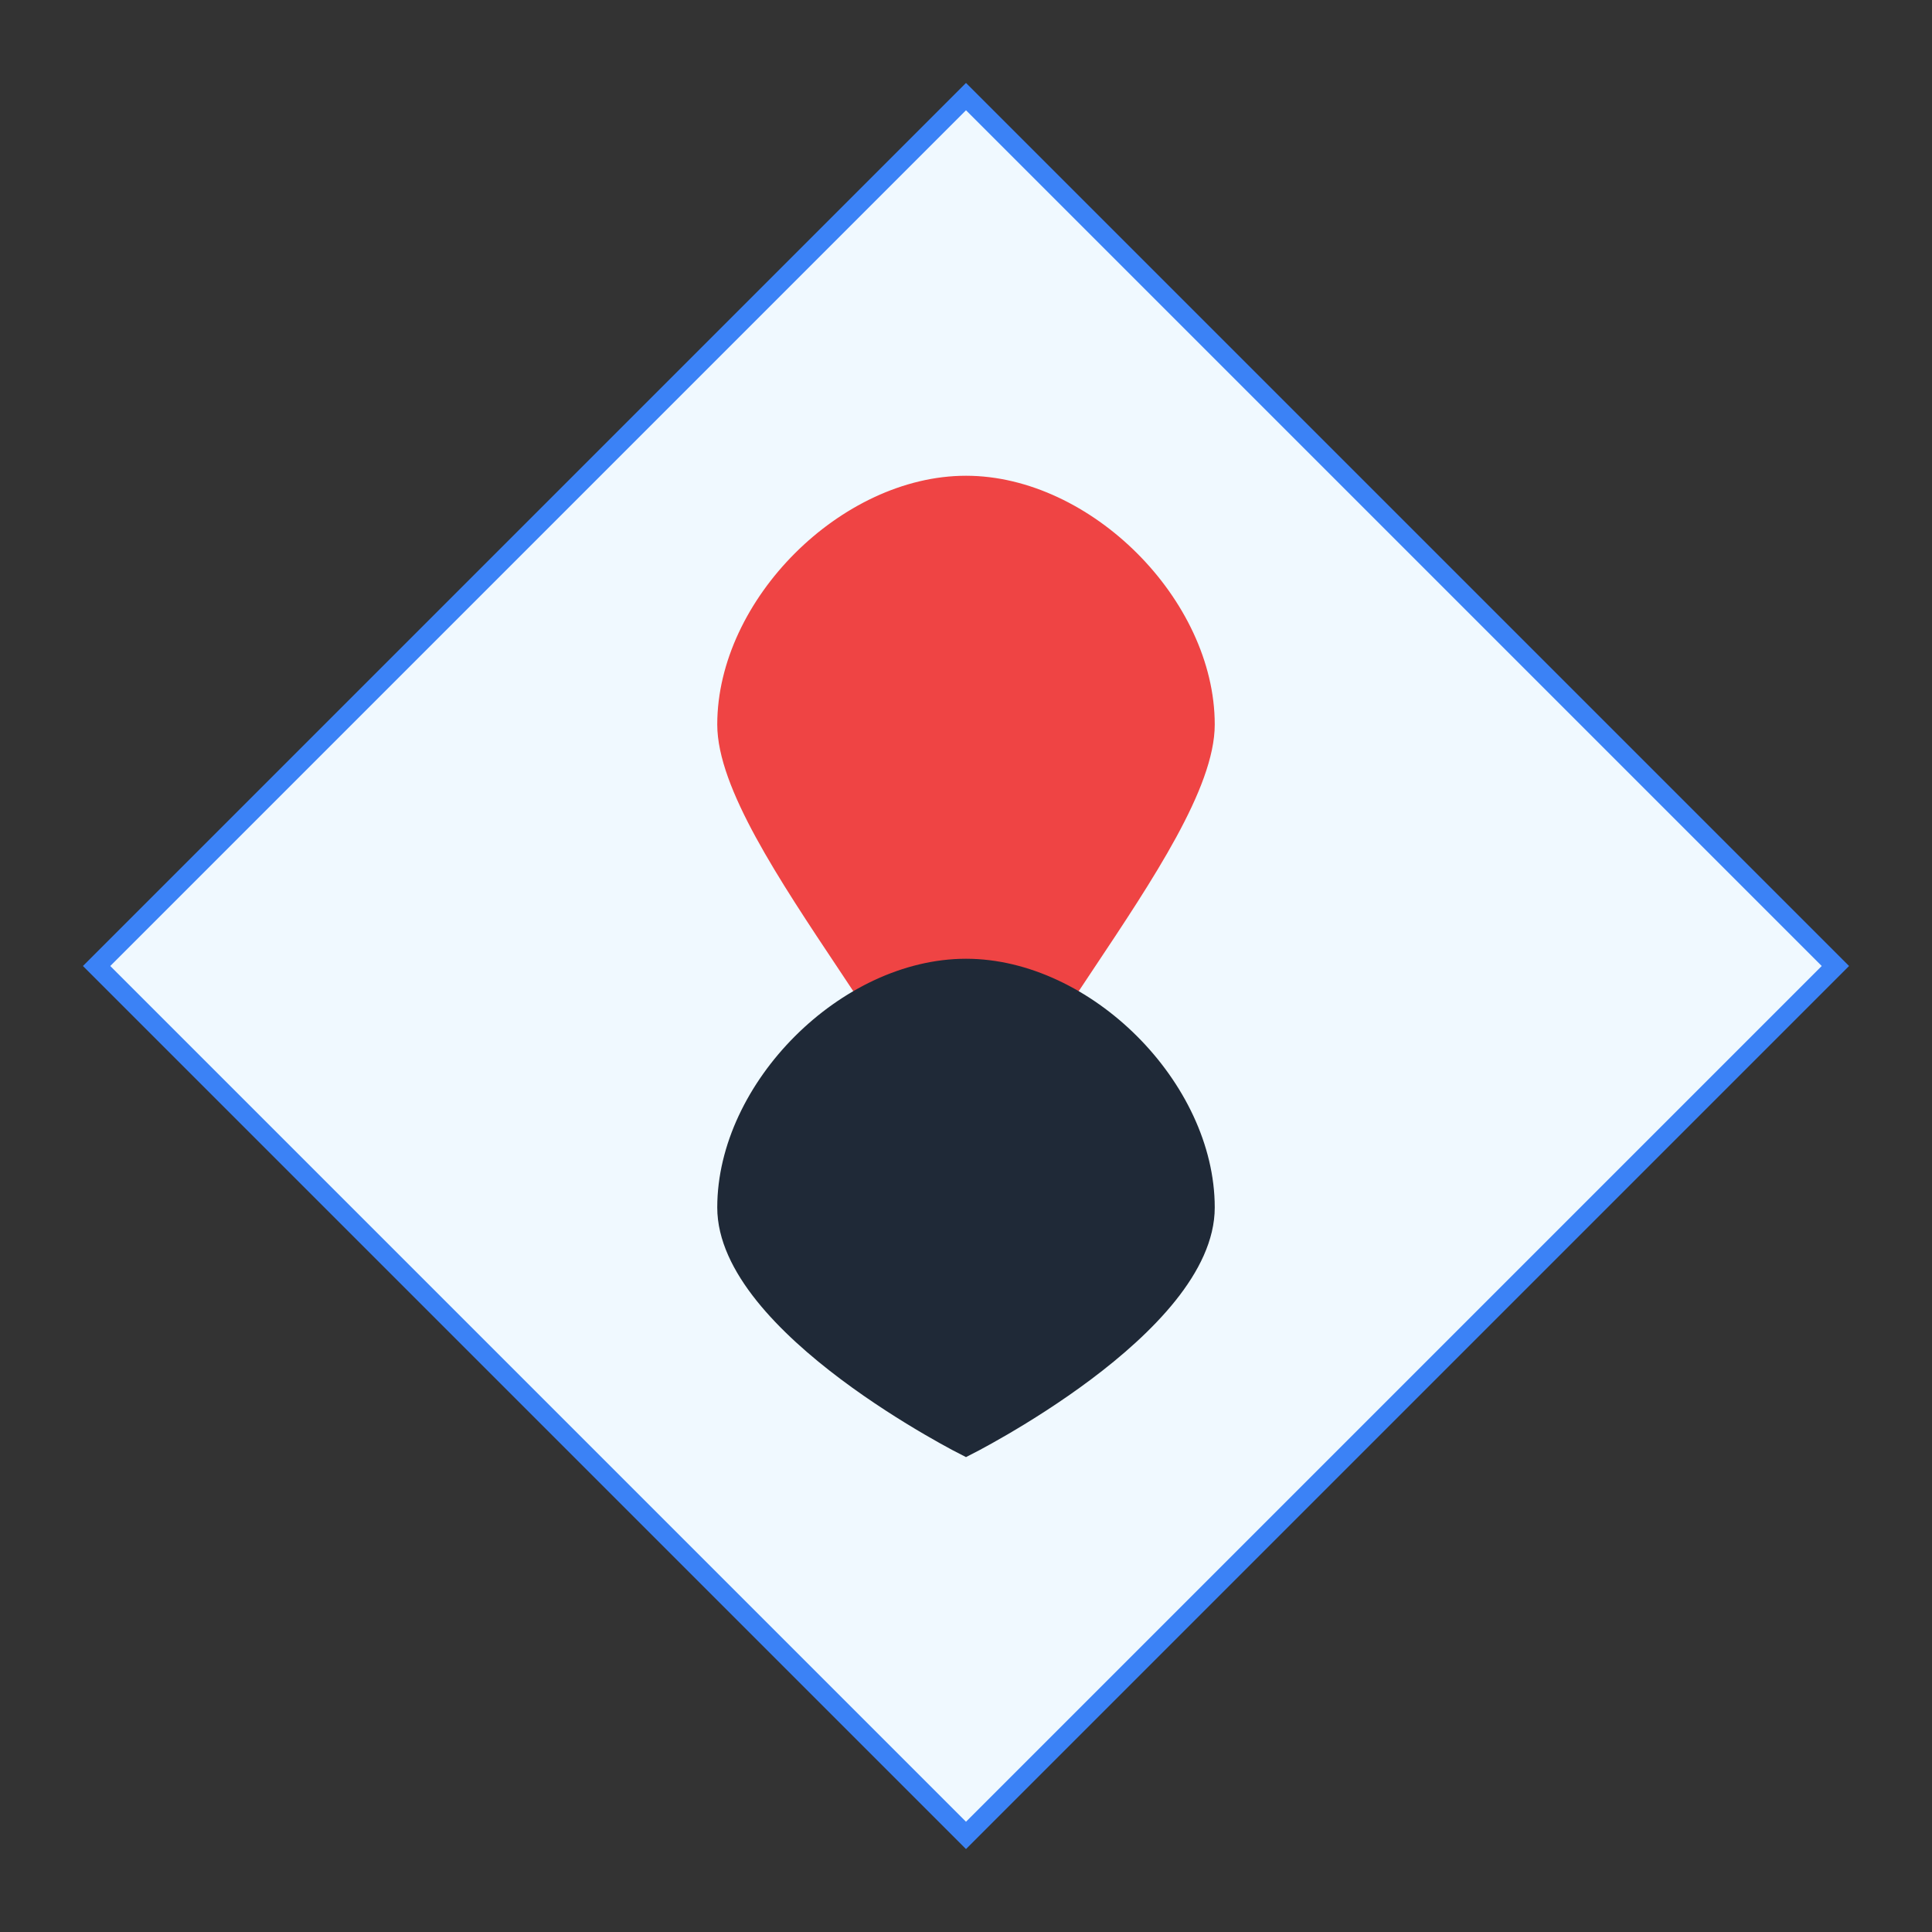
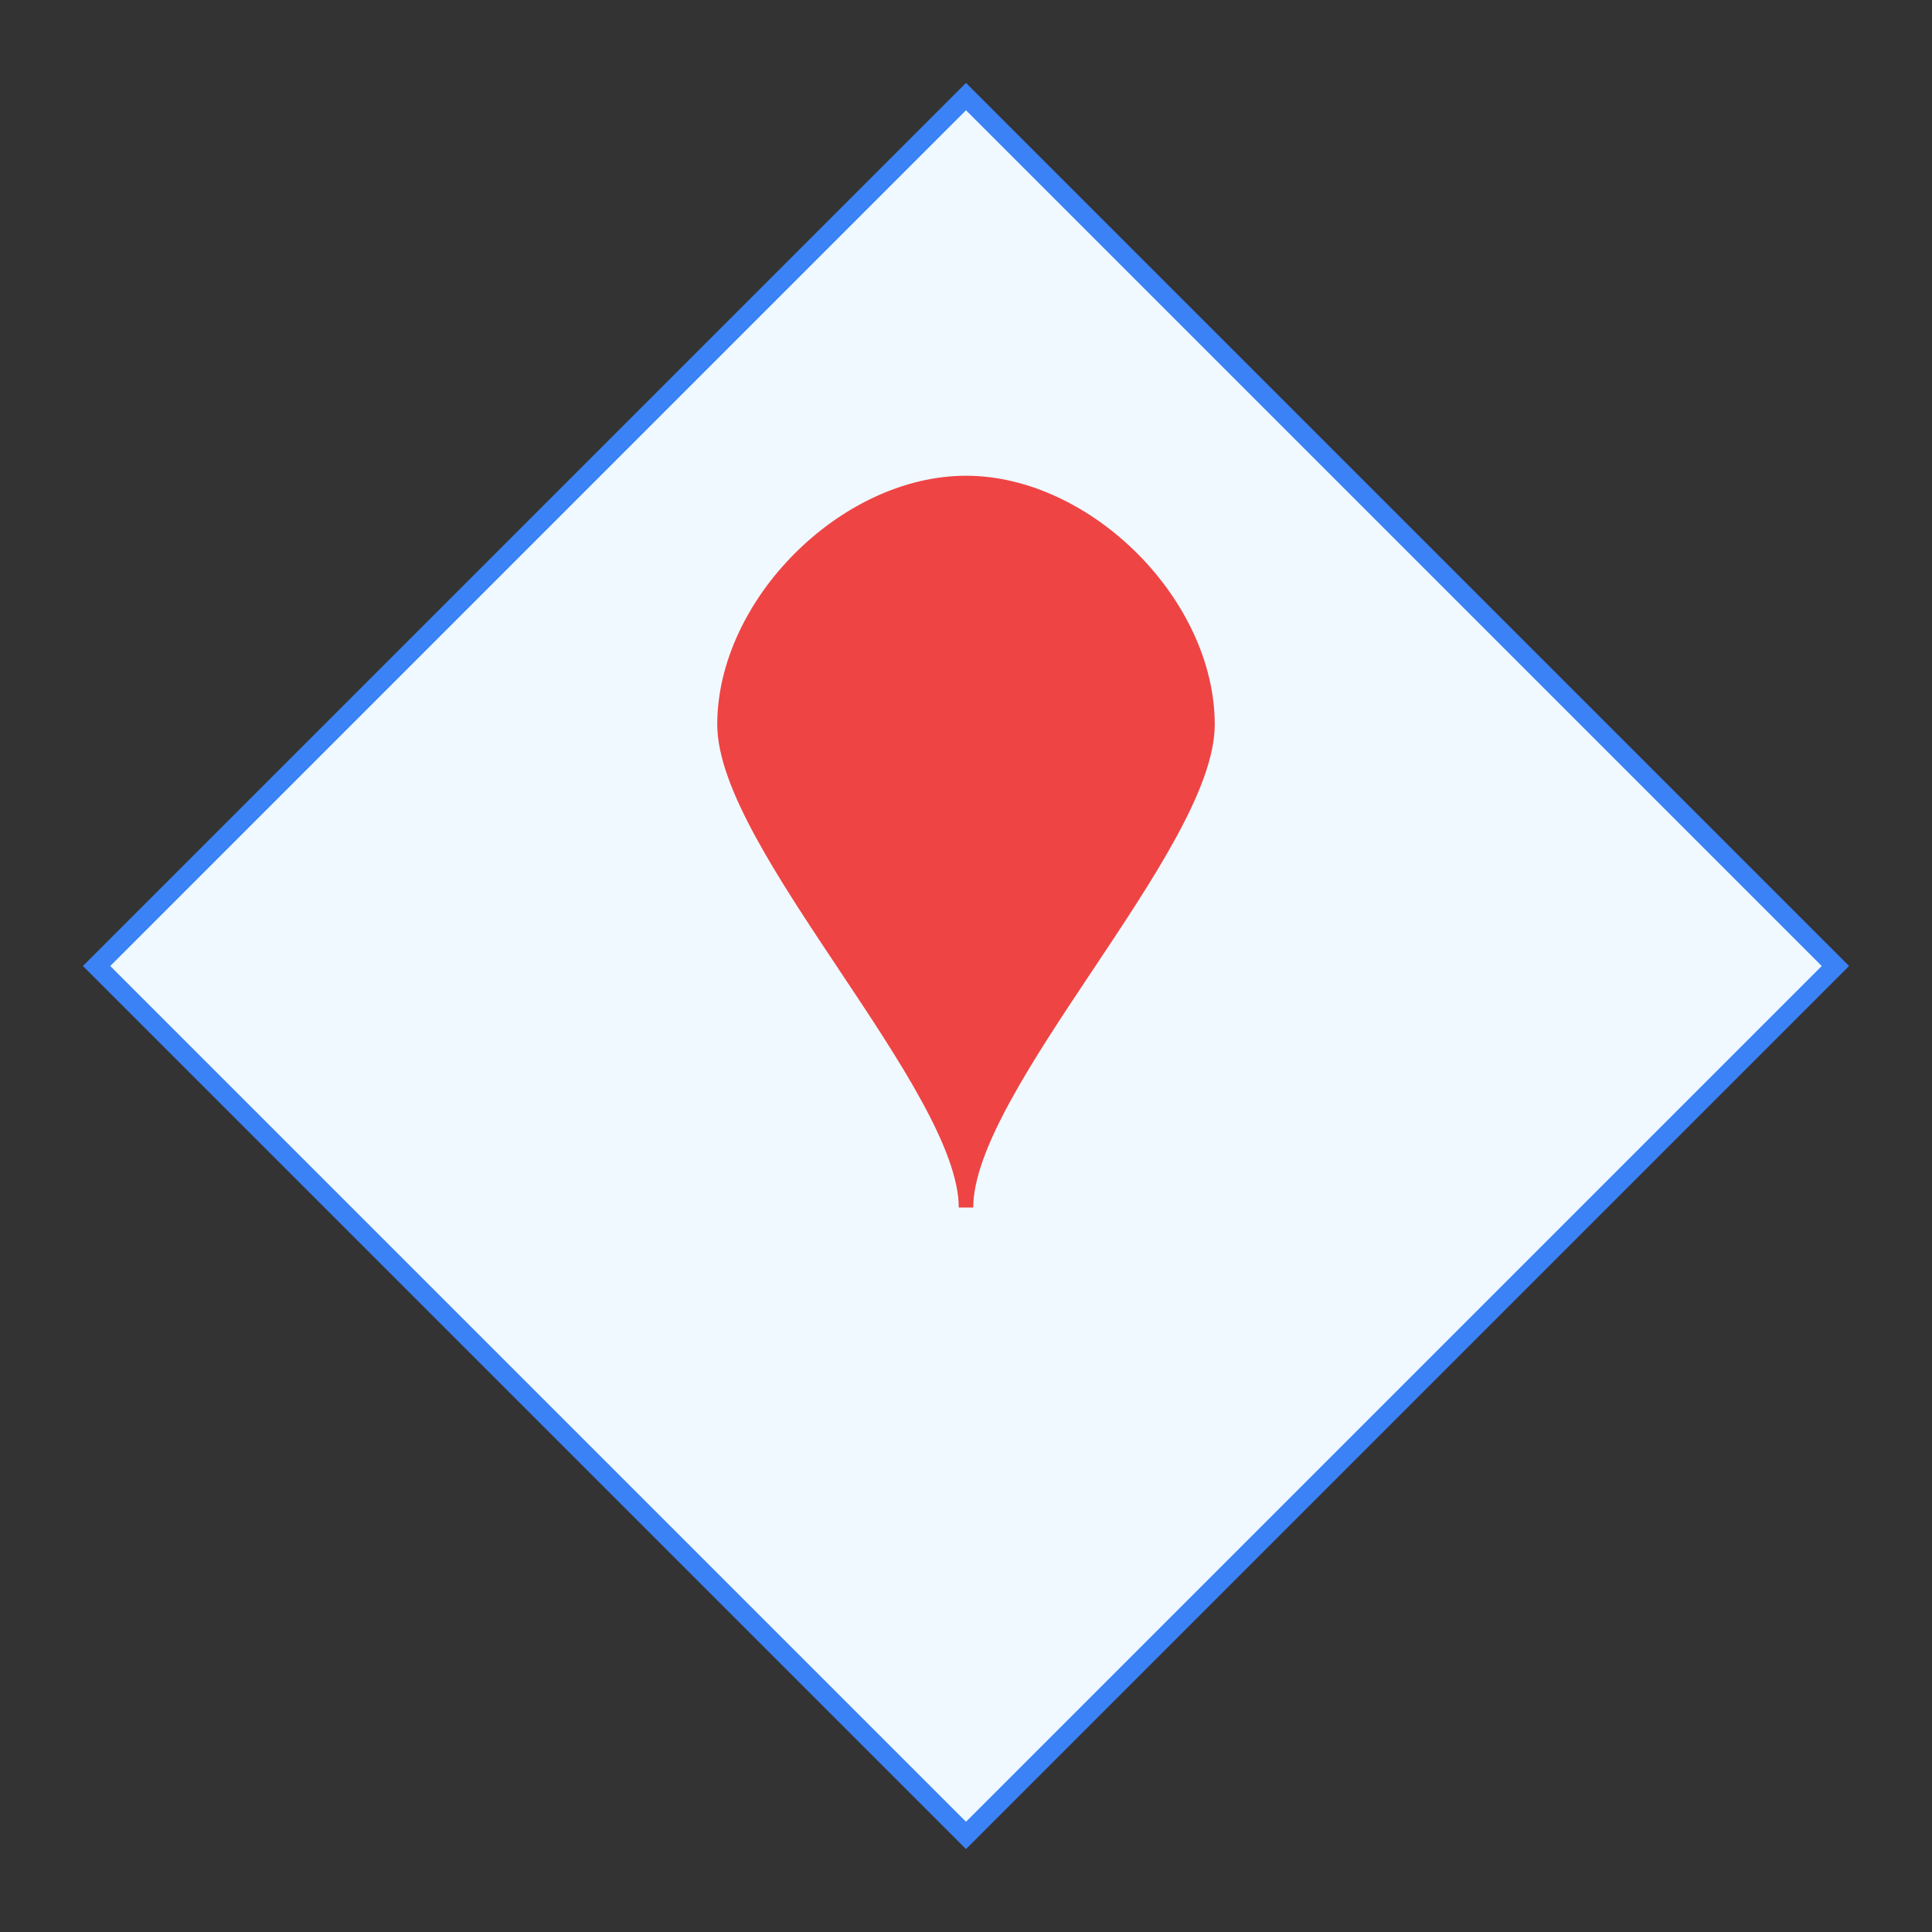
<svg xmlns="http://www.w3.org/2000/svg" width="200" height="200" viewBox="0 0 200 200">
  <rect x="0" y="0" width="200" height="200" fill="#333333" stroke="none" />
  <path d="M100 10 L190 100 L100 190 L10 100 Z" fill="#f0f9ff" stroke="#3b82f6" stroke-width="2" />
  <g transform="translate(100, 100)">
    <path d="M-25,-25 C-25,-37.5 -12.5,-50 0,-50 C12.5,-50 25,-37.5 25,-25 C25,-12.5 0,12.5 0,25 C0,12.5 -25,-12.5 -25,-25" fill="#ef4444" stroke="#ef4444" stroke-width="1.5" />
-     <path d="M-25,25 C-25,12.5 -12.5,0 0,0 C12.5,0 25,12.5 25,25 C25,37.5 0,50 0,50 C0,50 -25,37.5 -25,25" fill="#1f2937" stroke="#1f2937" stroke-width="1.5" />
  </g>
</svg>